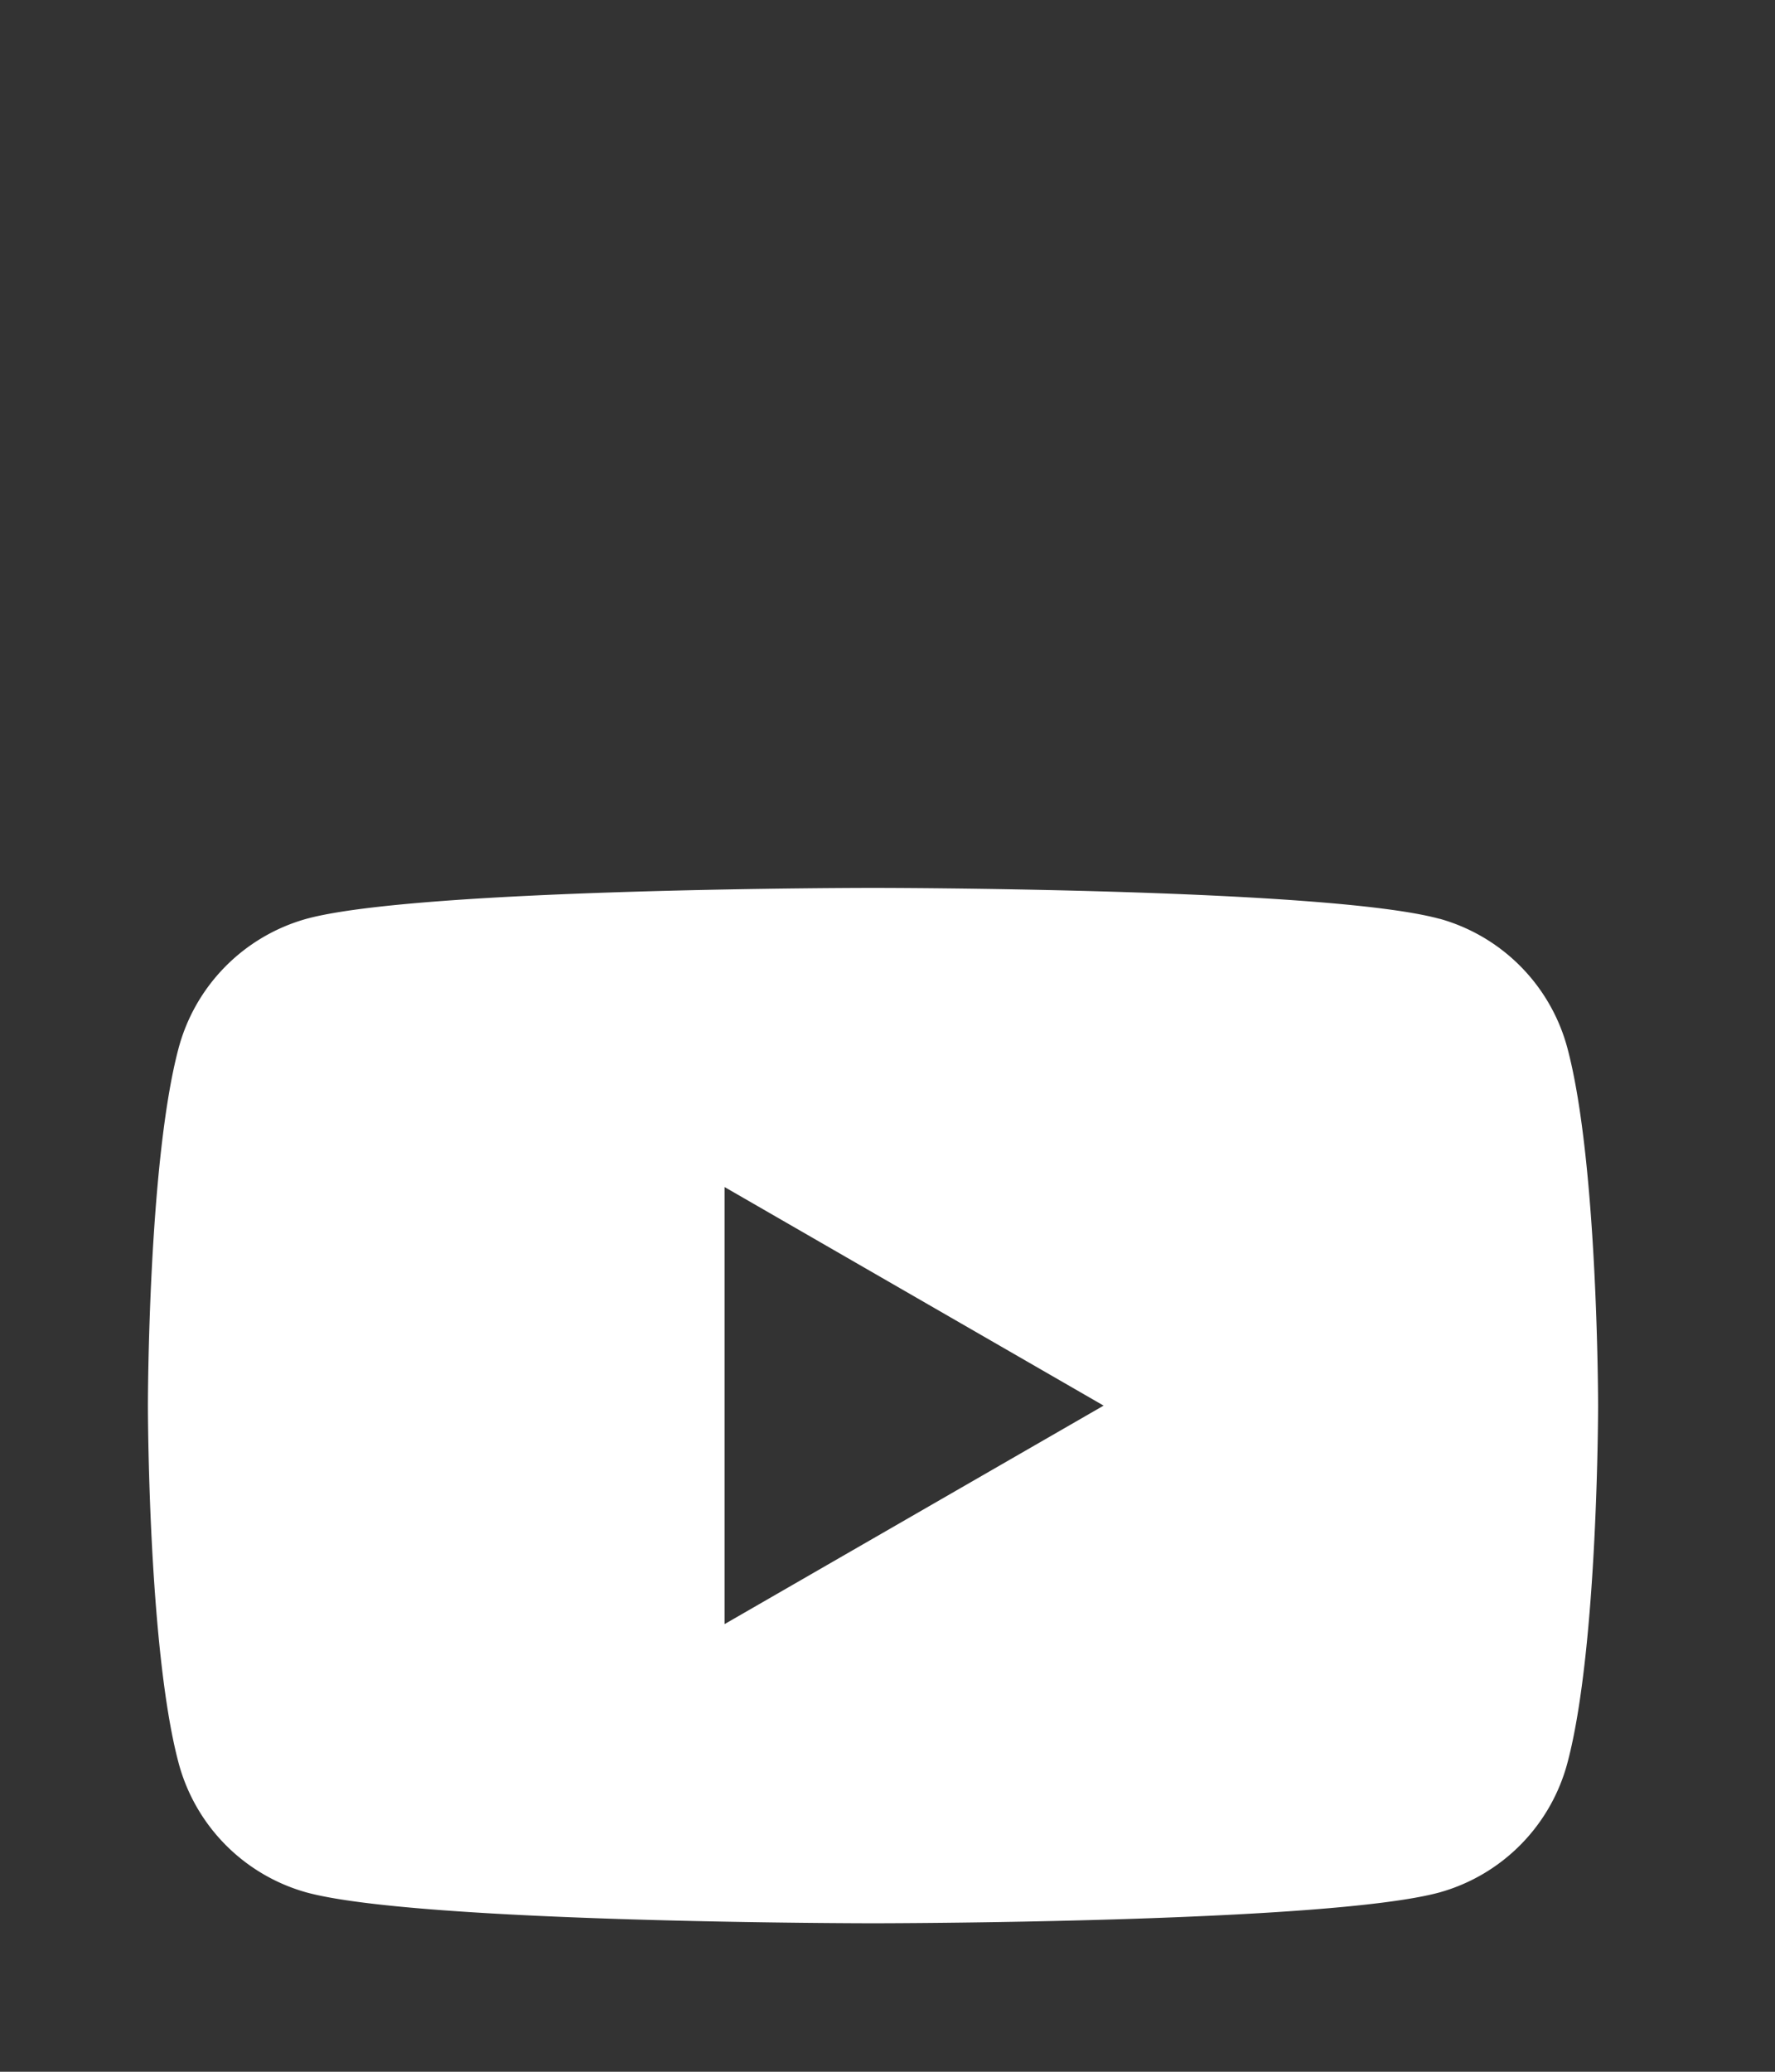
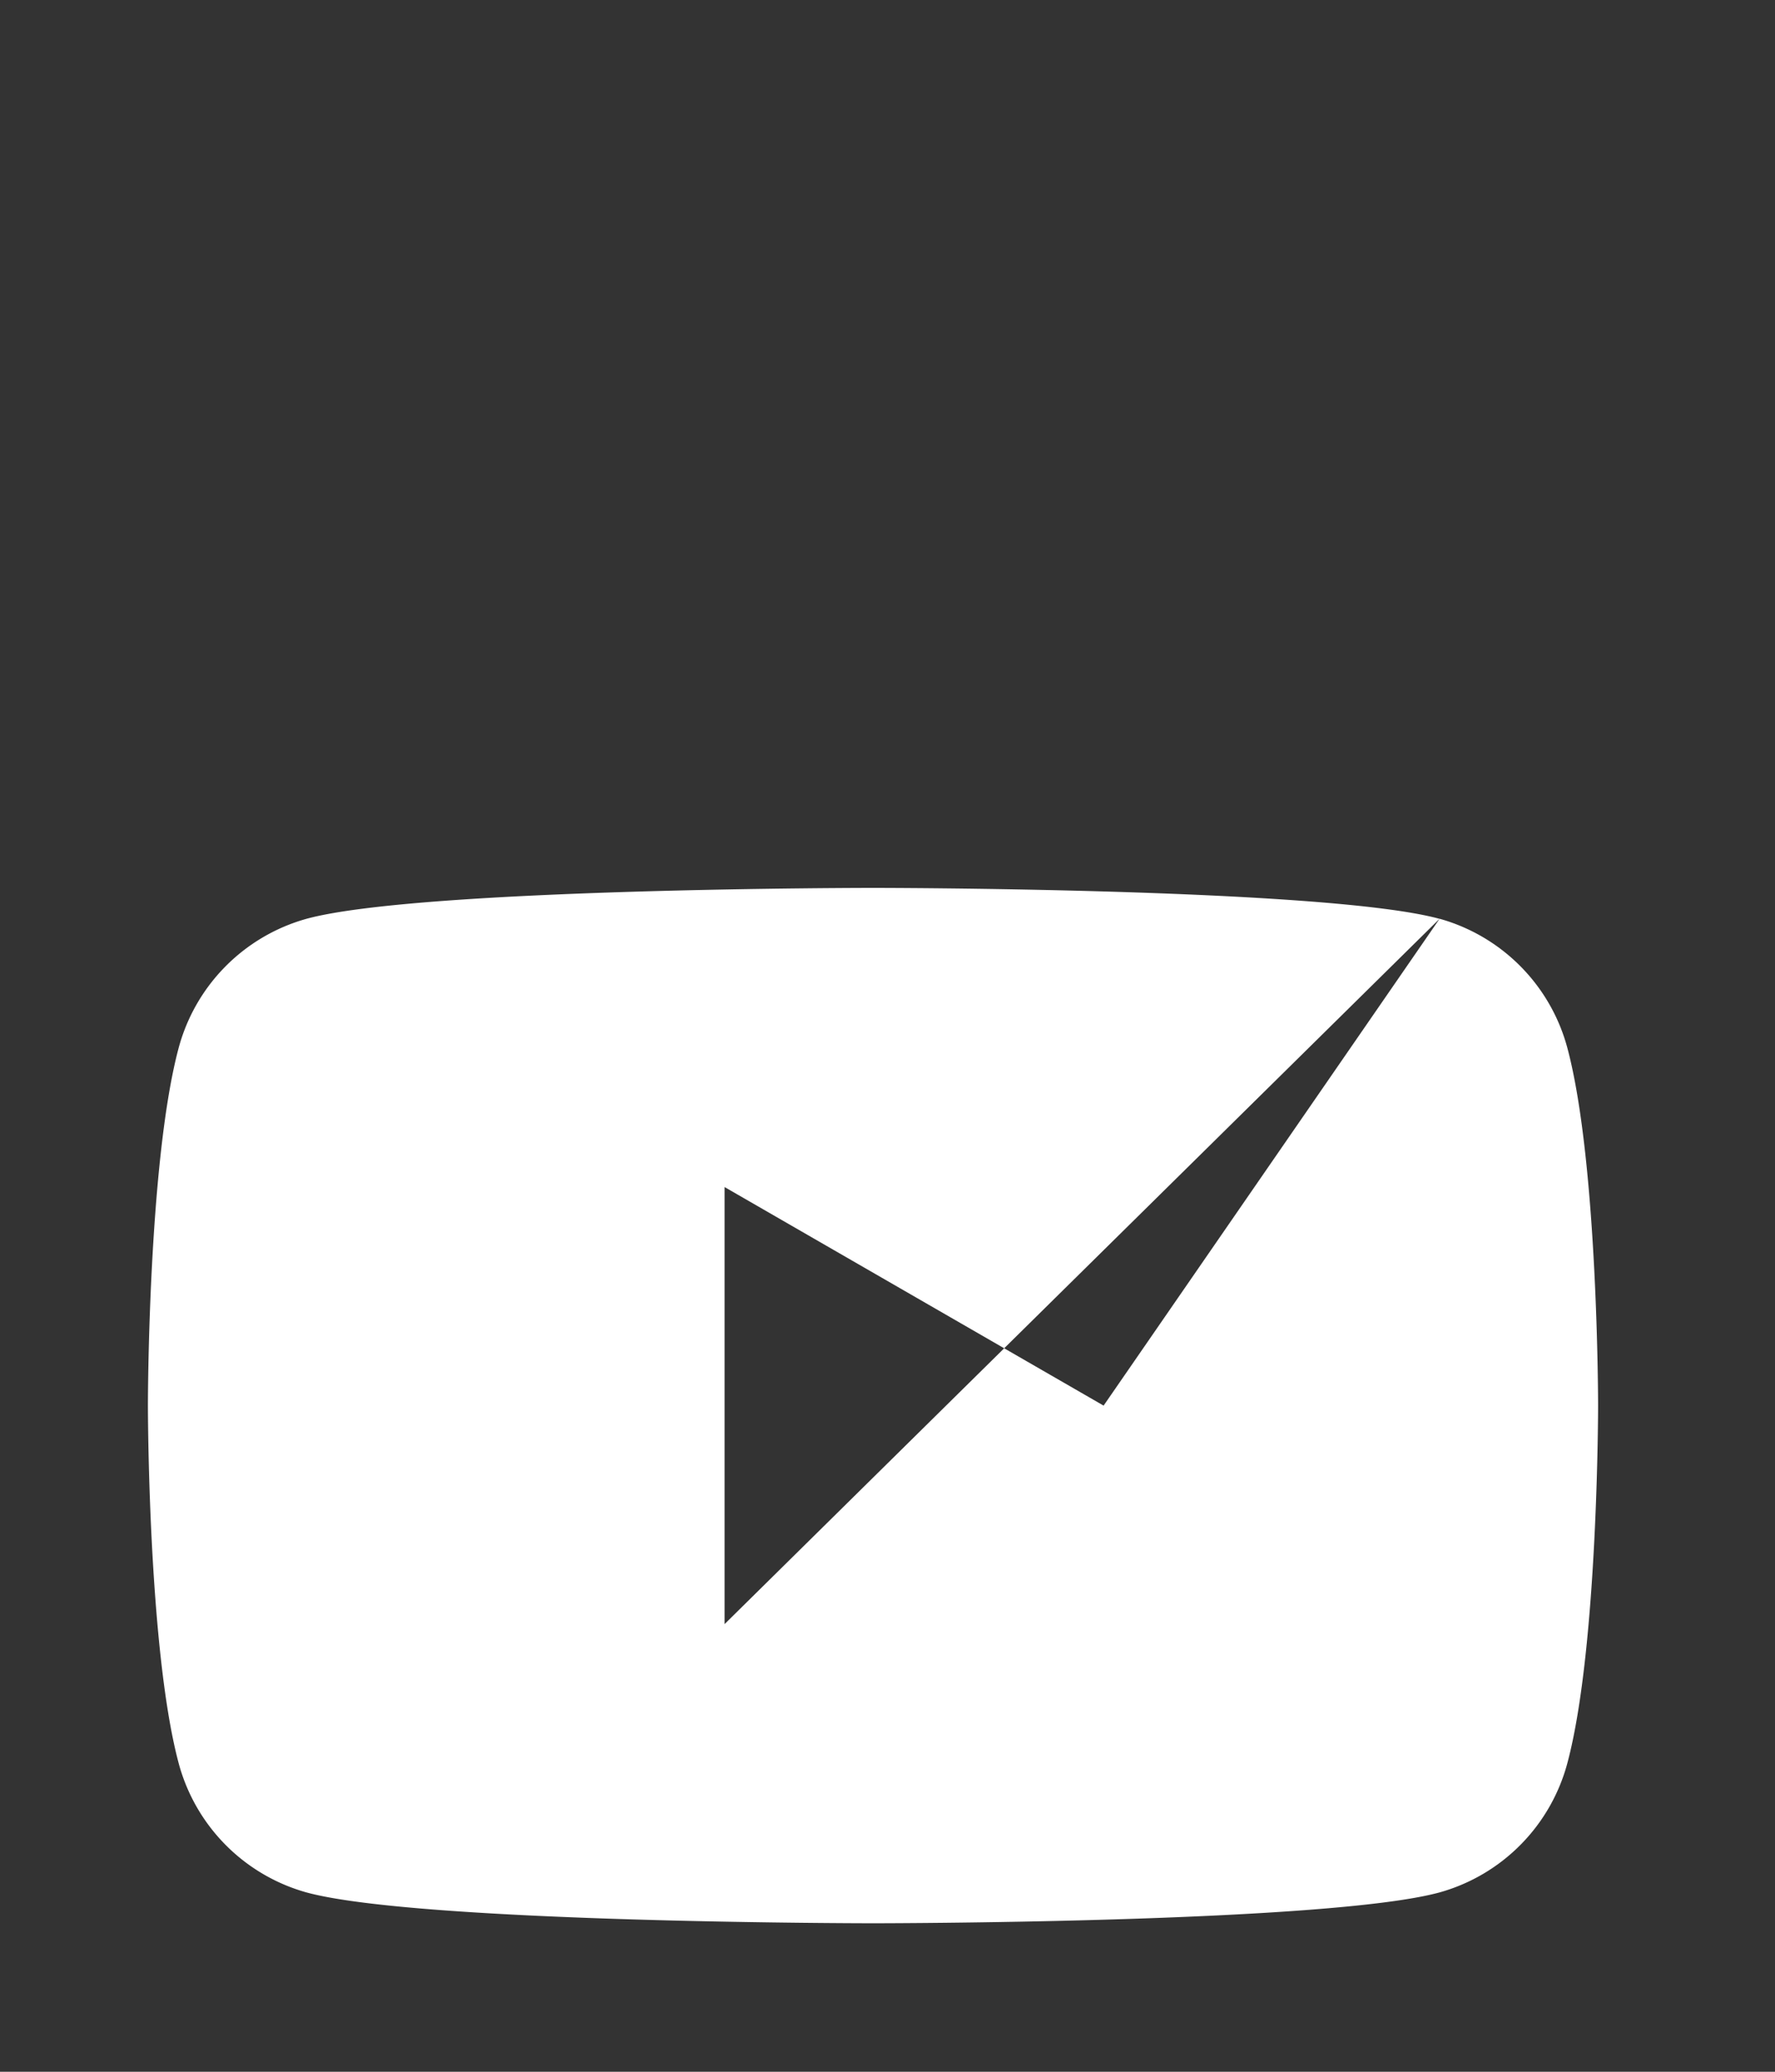
<svg xmlns="http://www.w3.org/2000/svg" width="24" height="28" fill="none">
  <rect width="100%" height="100%" fill="#333333" stroke="none" />
-   <path fill-rule="evenodd" clip-rule="evenodd" d="M19.465 12.417a2.48 2.48 0 0 1 1.733 1.767c.41 1.56.41 4.812.41 4.812s0 3.253-.41 4.812a2.48 2.48 0 0 1-1.733 1.768c-1.53.417-7.66.417-7.66.417s-6.133 0-7.662-.417a2.48 2.48 0 0 1-1.733-1.768C2 22.248 2 18.996 2 18.996s0-3.253.41-4.812a2.48 2.48 0 0 1 1.733-1.766C5.673 12 11.804 12 11.804 12s6.132 0 7.66.418l.001-.001Zm-4.543 6.58L9.797 21.95v-5.907l5.125 2.954Z" fill="#fff" />
+   <path fill-rule="evenodd" clip-rule="evenodd" d="M19.465 12.417a2.48 2.48 0 0 1 1.733 1.767c.41 1.56.41 4.812.41 4.812s0 3.253-.41 4.812a2.48 2.48 0 0 1-1.733 1.768c-1.53.417-7.66.417-7.66.417s-6.133 0-7.662-.417a2.48 2.48 0 0 1-1.733-1.768C2 22.248 2 18.996 2 18.996s0-3.253.41-4.812a2.48 2.48 0 0 1 1.733-1.766C5.673 12 11.804 12 11.804 12s6.132 0 7.66.418l.001-.001ZL9.797 21.95v-5.907l5.125 2.954Z" fill="#fff" />
</svg>